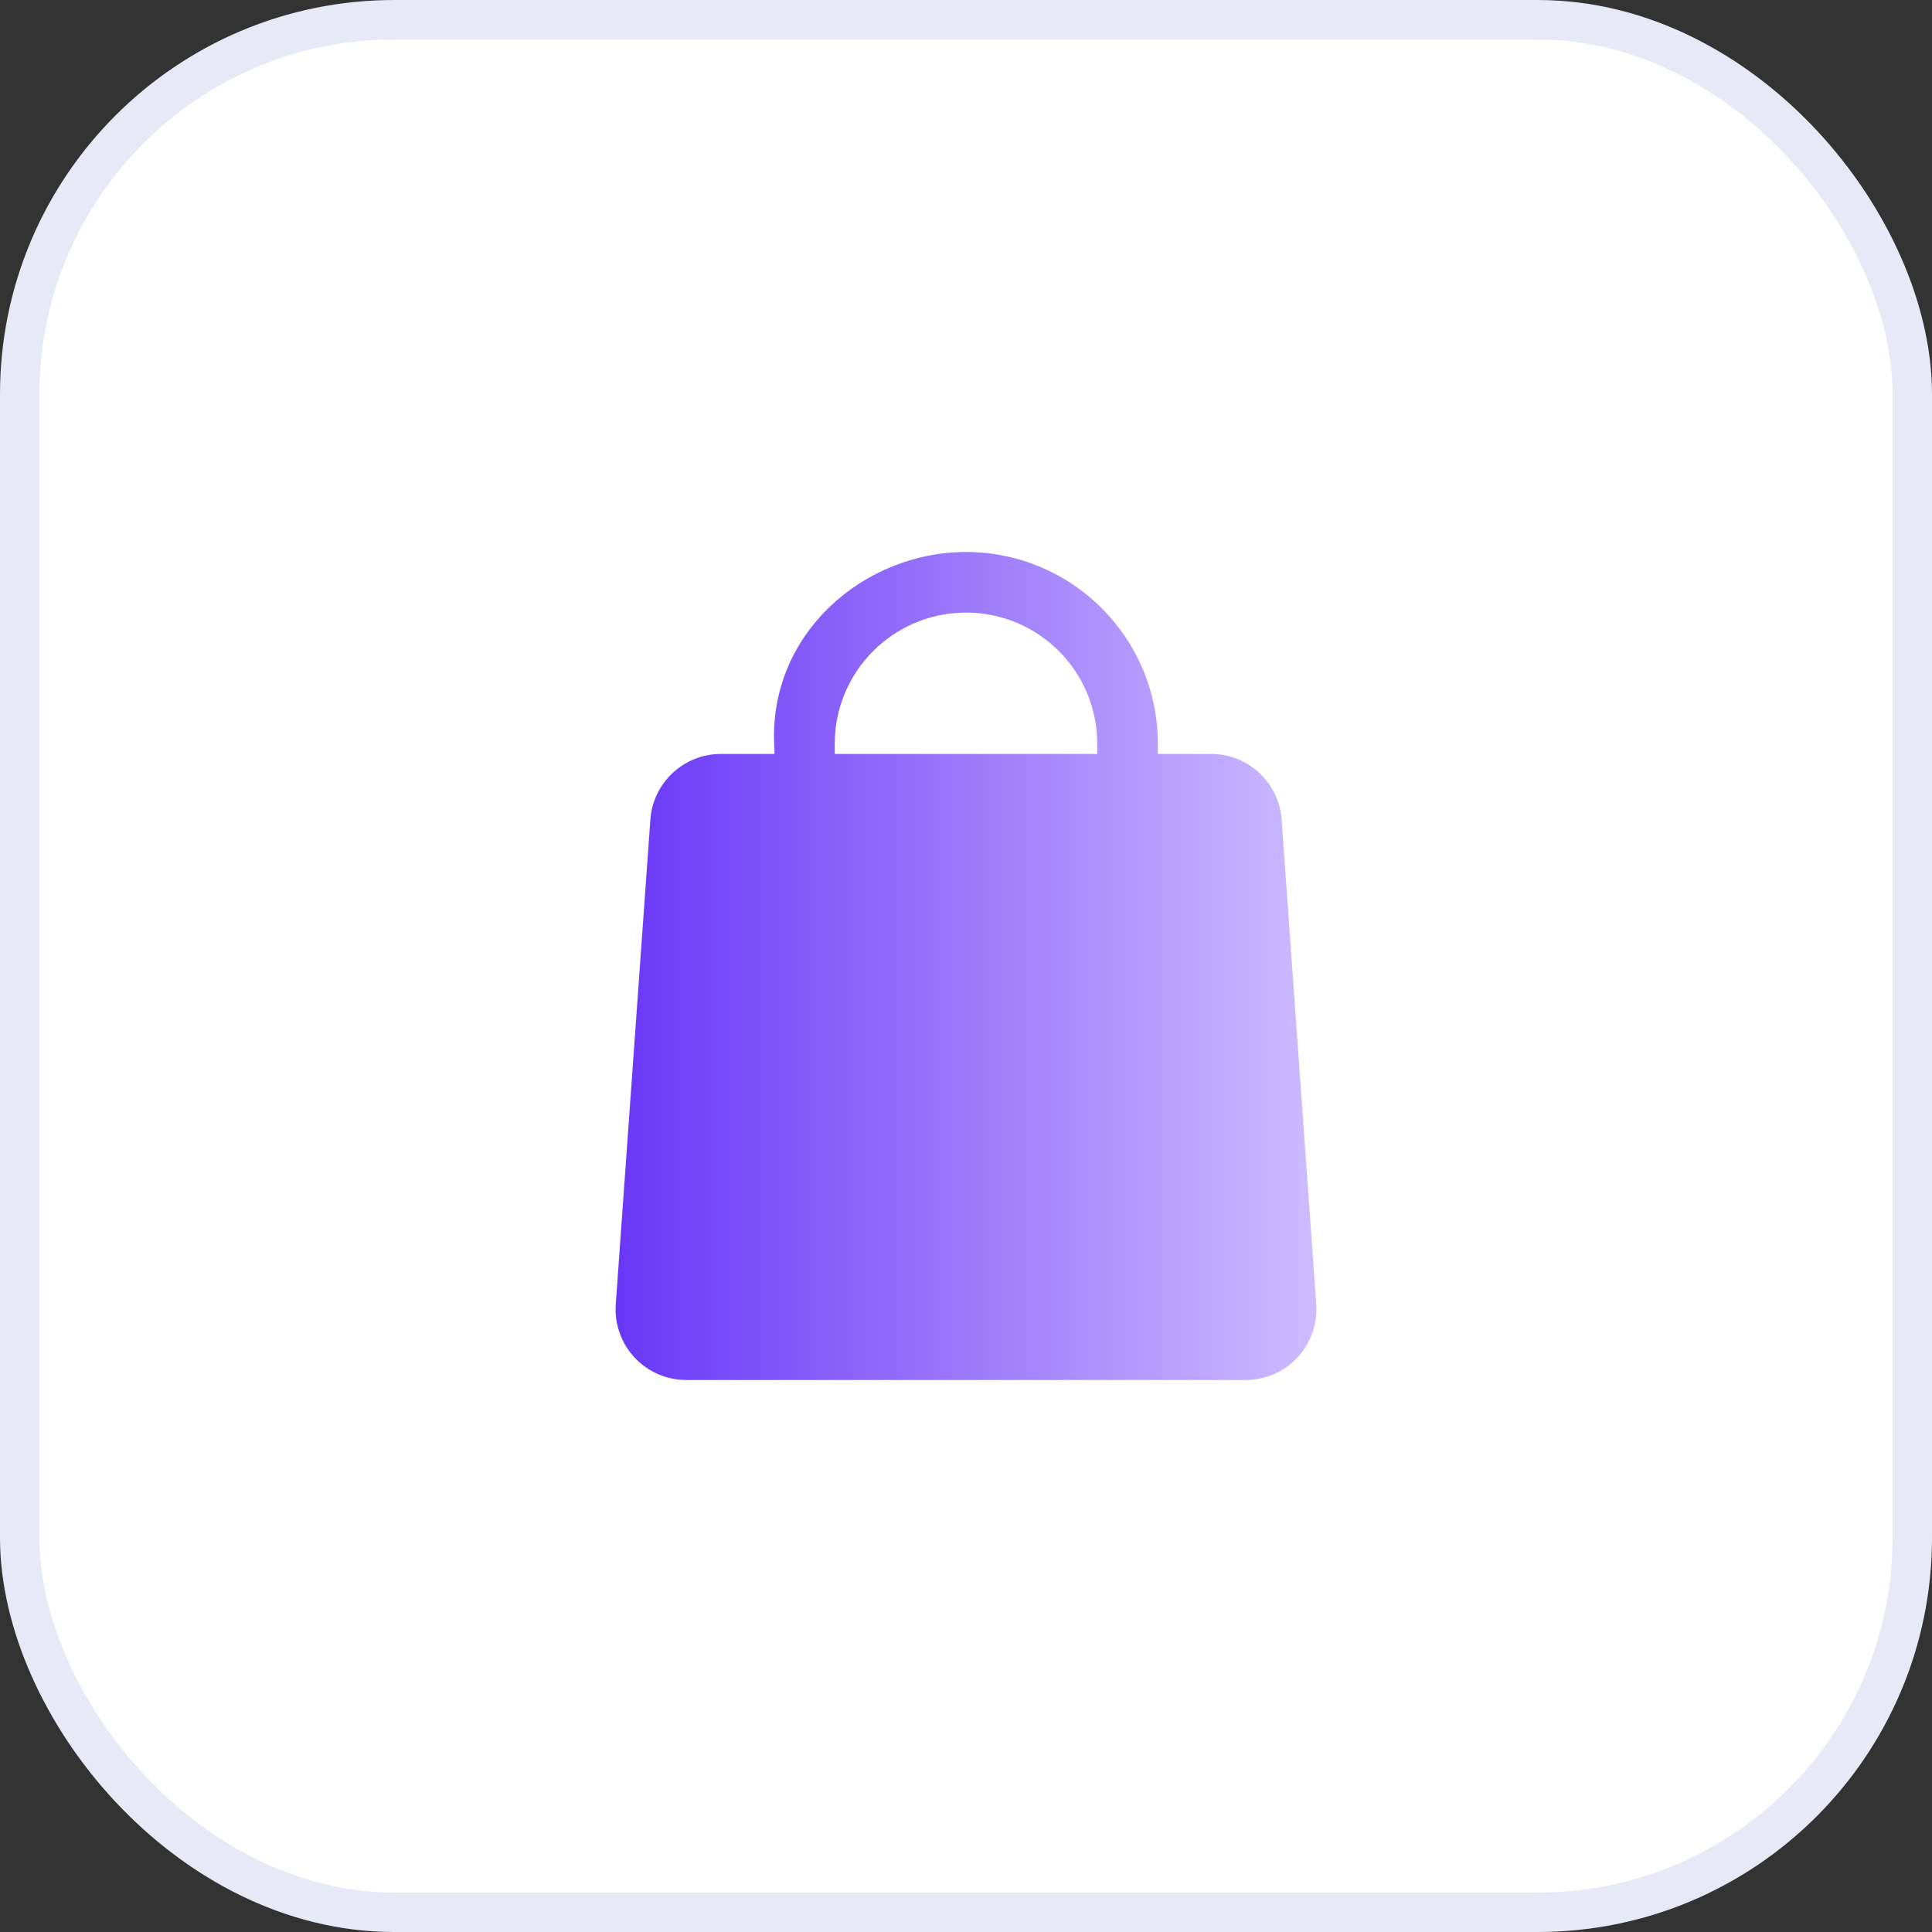
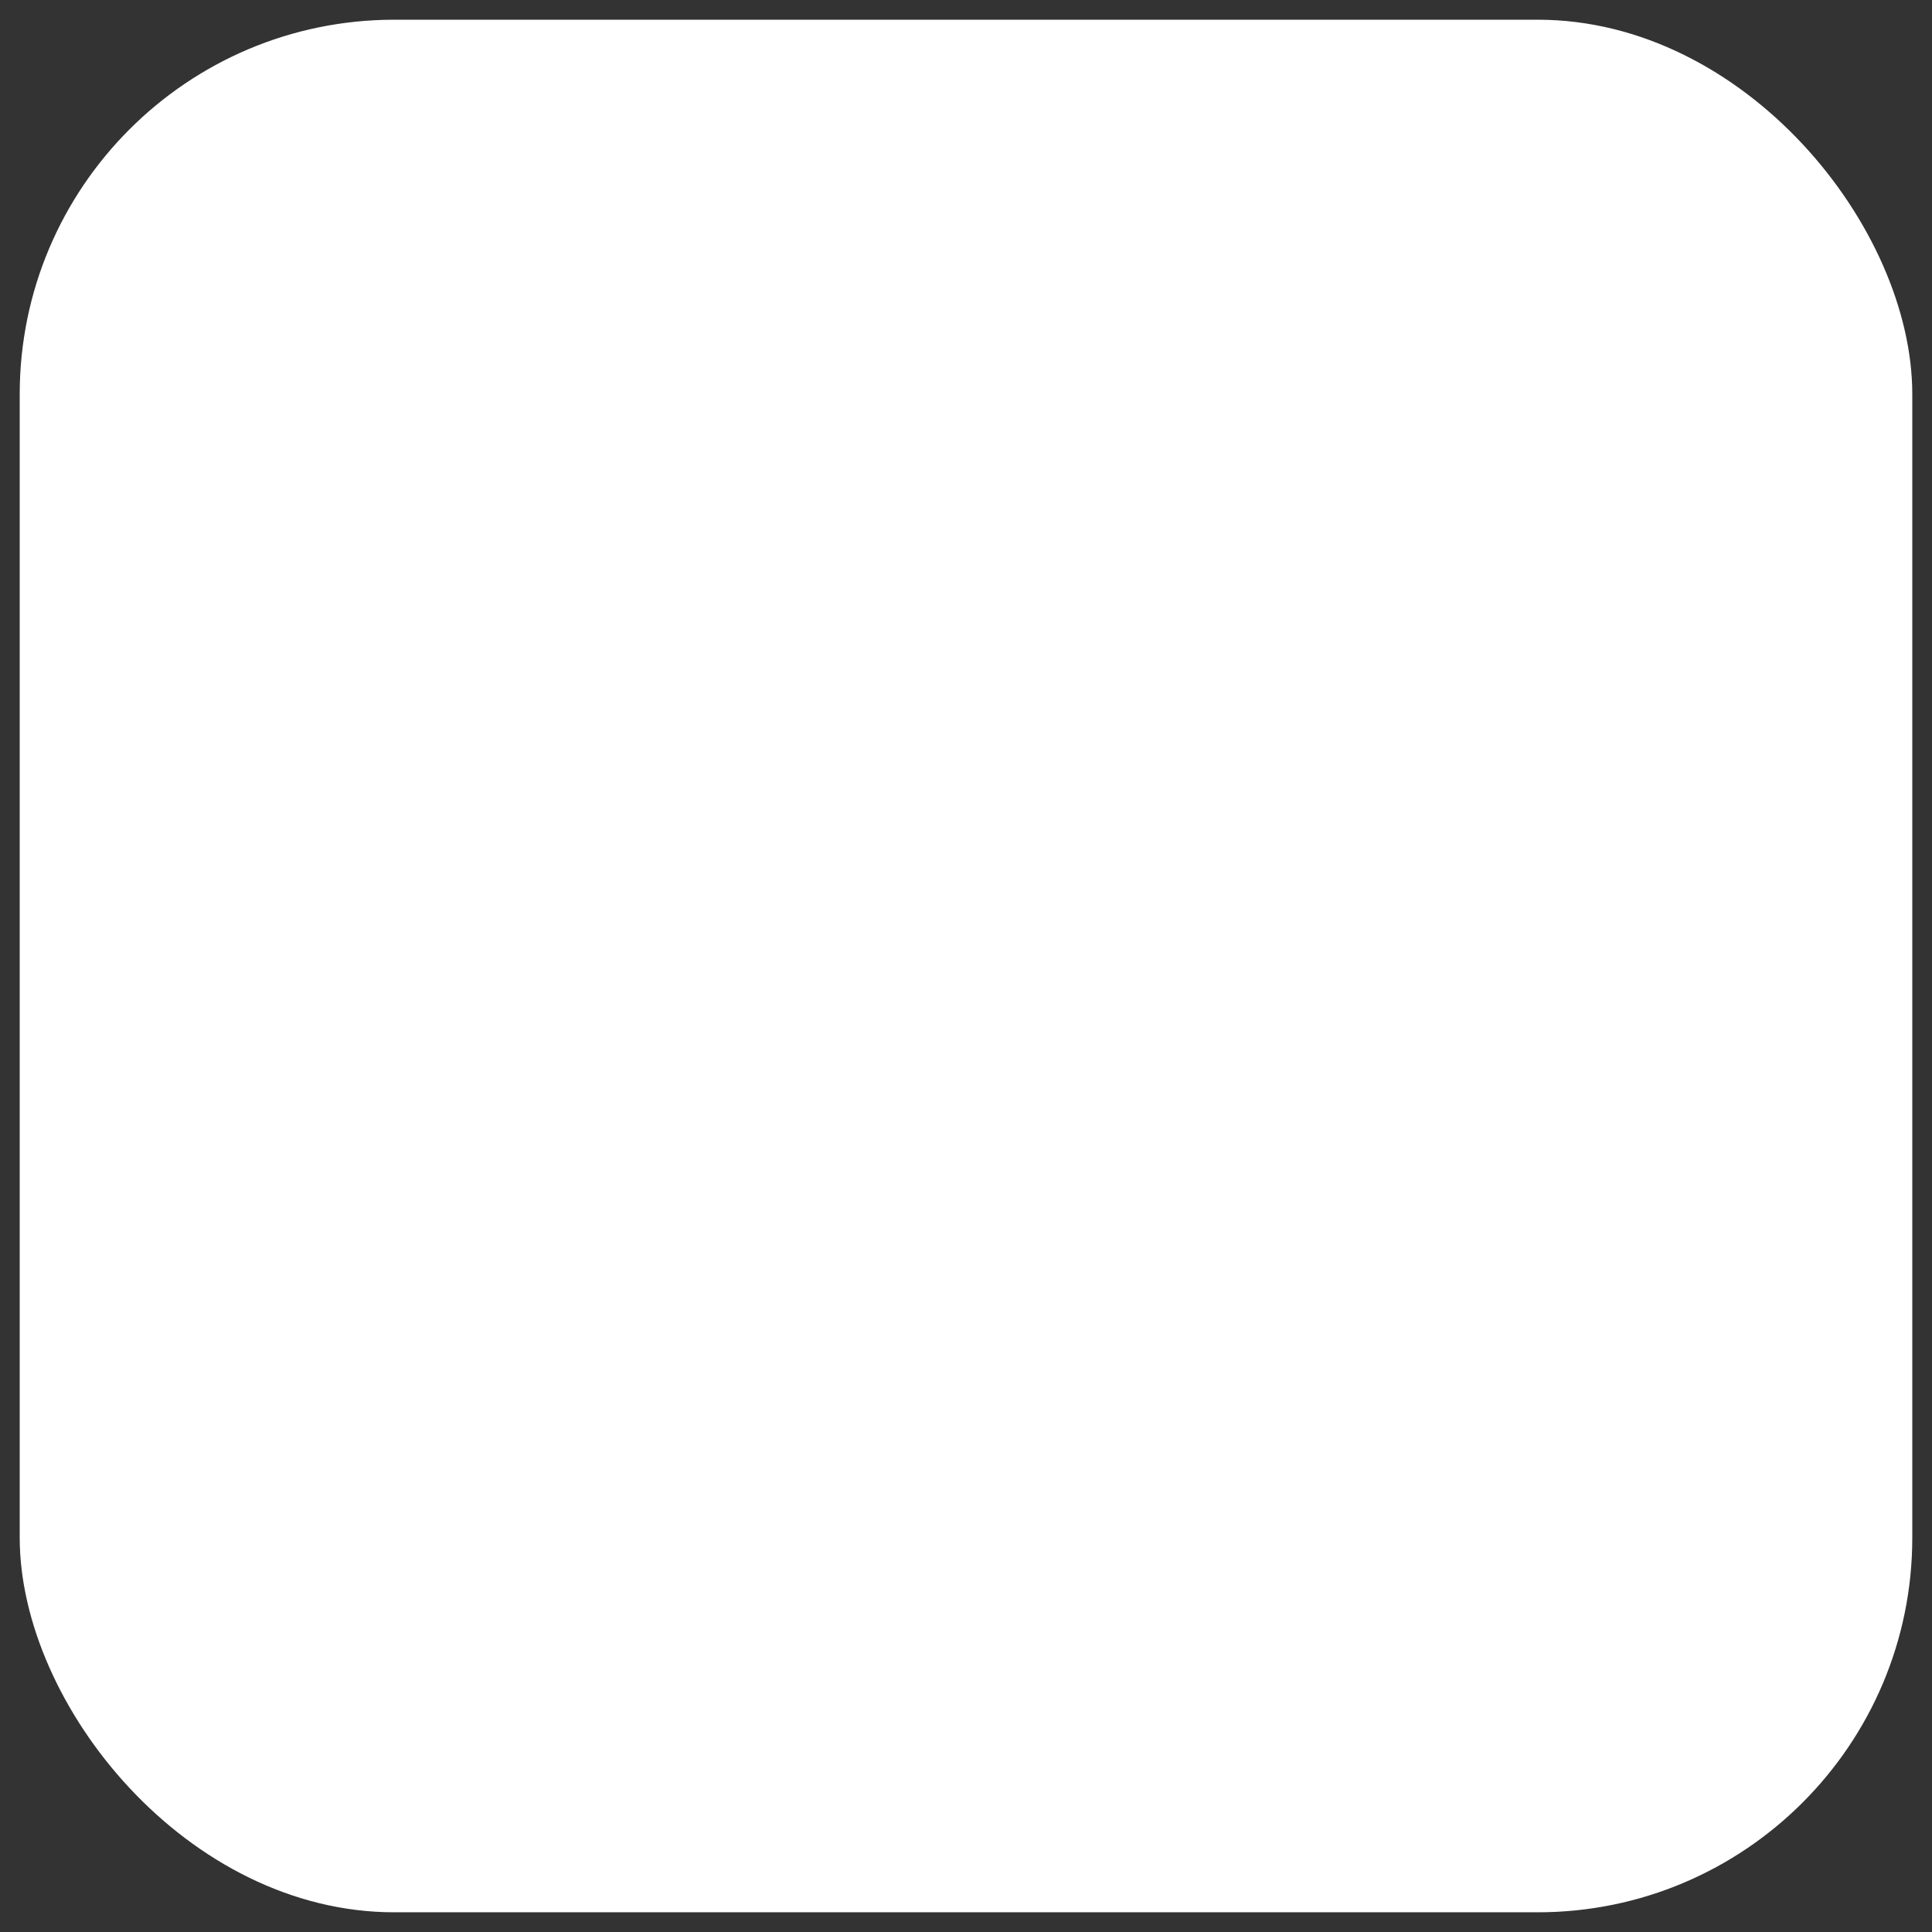
<svg xmlns="http://www.w3.org/2000/svg" width="49" height="49" viewBox="0 0 49 49" fill="none">
  <rect x="0" y="0" width="49" height="49" fill="#333333" stroke="none" />
  <rect x="0.5" y="0.5" width="48" height="48" rx="9.5" fill="white" />
-   <rect x="0.5" y="0.5" width="48" height="48" rx="9.5" stroke="#E7E9F7" />
-   <path fill-rule="evenodd" clip-rule="evenodd" d="M19.644 19.122H18.283C17.343 19.122 16.562 19.849 16.495 20.787L15.617 33.08C15.582 33.576 15.754 34.065 16.093 34.429C16.432 34.793 16.907 35 17.405 35H31.595C32.093 35 32.568 34.793 32.907 34.429C33.246 34.065 33.418 33.576 33.383 33.08L32.505 20.787C32.438 19.849 31.657 19.122 30.717 19.122H29.366V18.866C29.366 16.178 27.188 14 24.5 14C21.911 14 19.518 16.062 19.634 18.866C19.638 18.951 19.641 19.036 19.644 19.122ZM27.829 19.122V18.866C27.829 17.027 26.339 15.537 24.5 15.537C22.661 15.537 21.171 17.027 21.171 18.866V19.122H27.829Z" fill="url(#paint0_linear_1311_1455)" />
  <defs>
    <linearGradient id="paint0_linear_1311_1455" x1="15.613" y1="24.5" x2="33.388" y2="24.5" gradientUnits="userSpaceOnUse">
      <stop stop-color="#6936F7" />
      <stop offset="1" stop-color="#CDBCFF" />
    </linearGradient>
  </defs>
</svg>